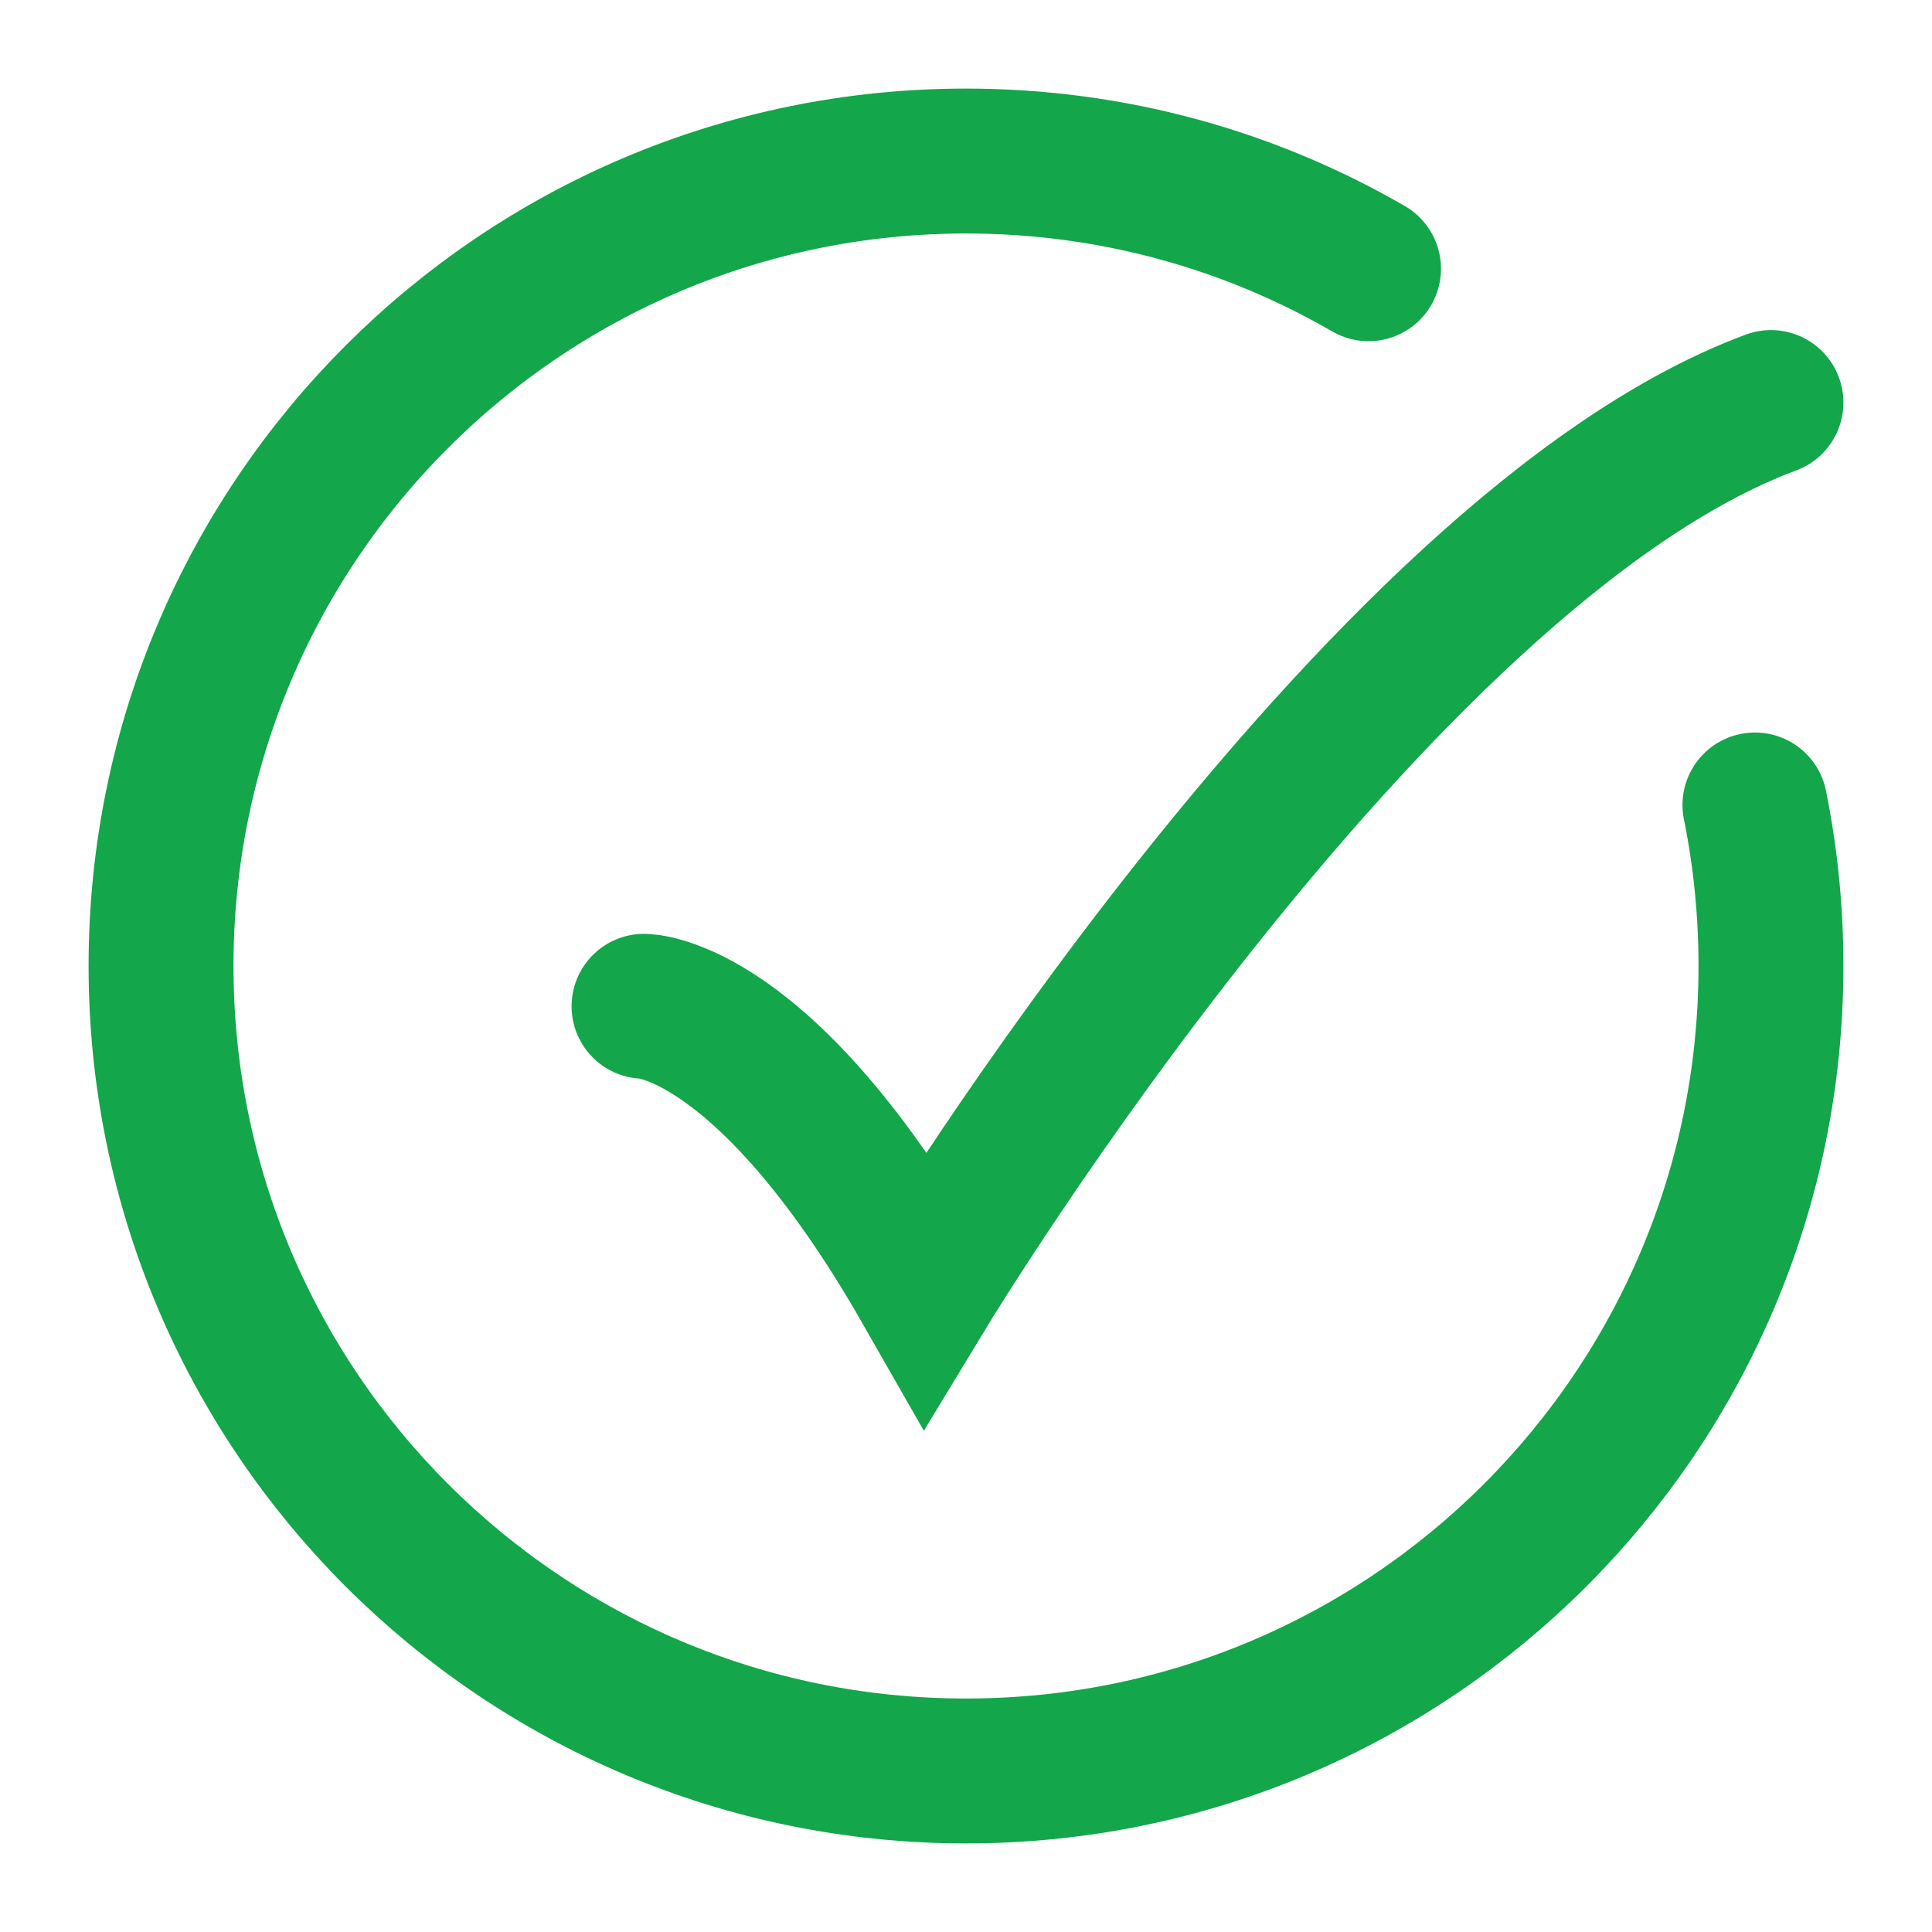
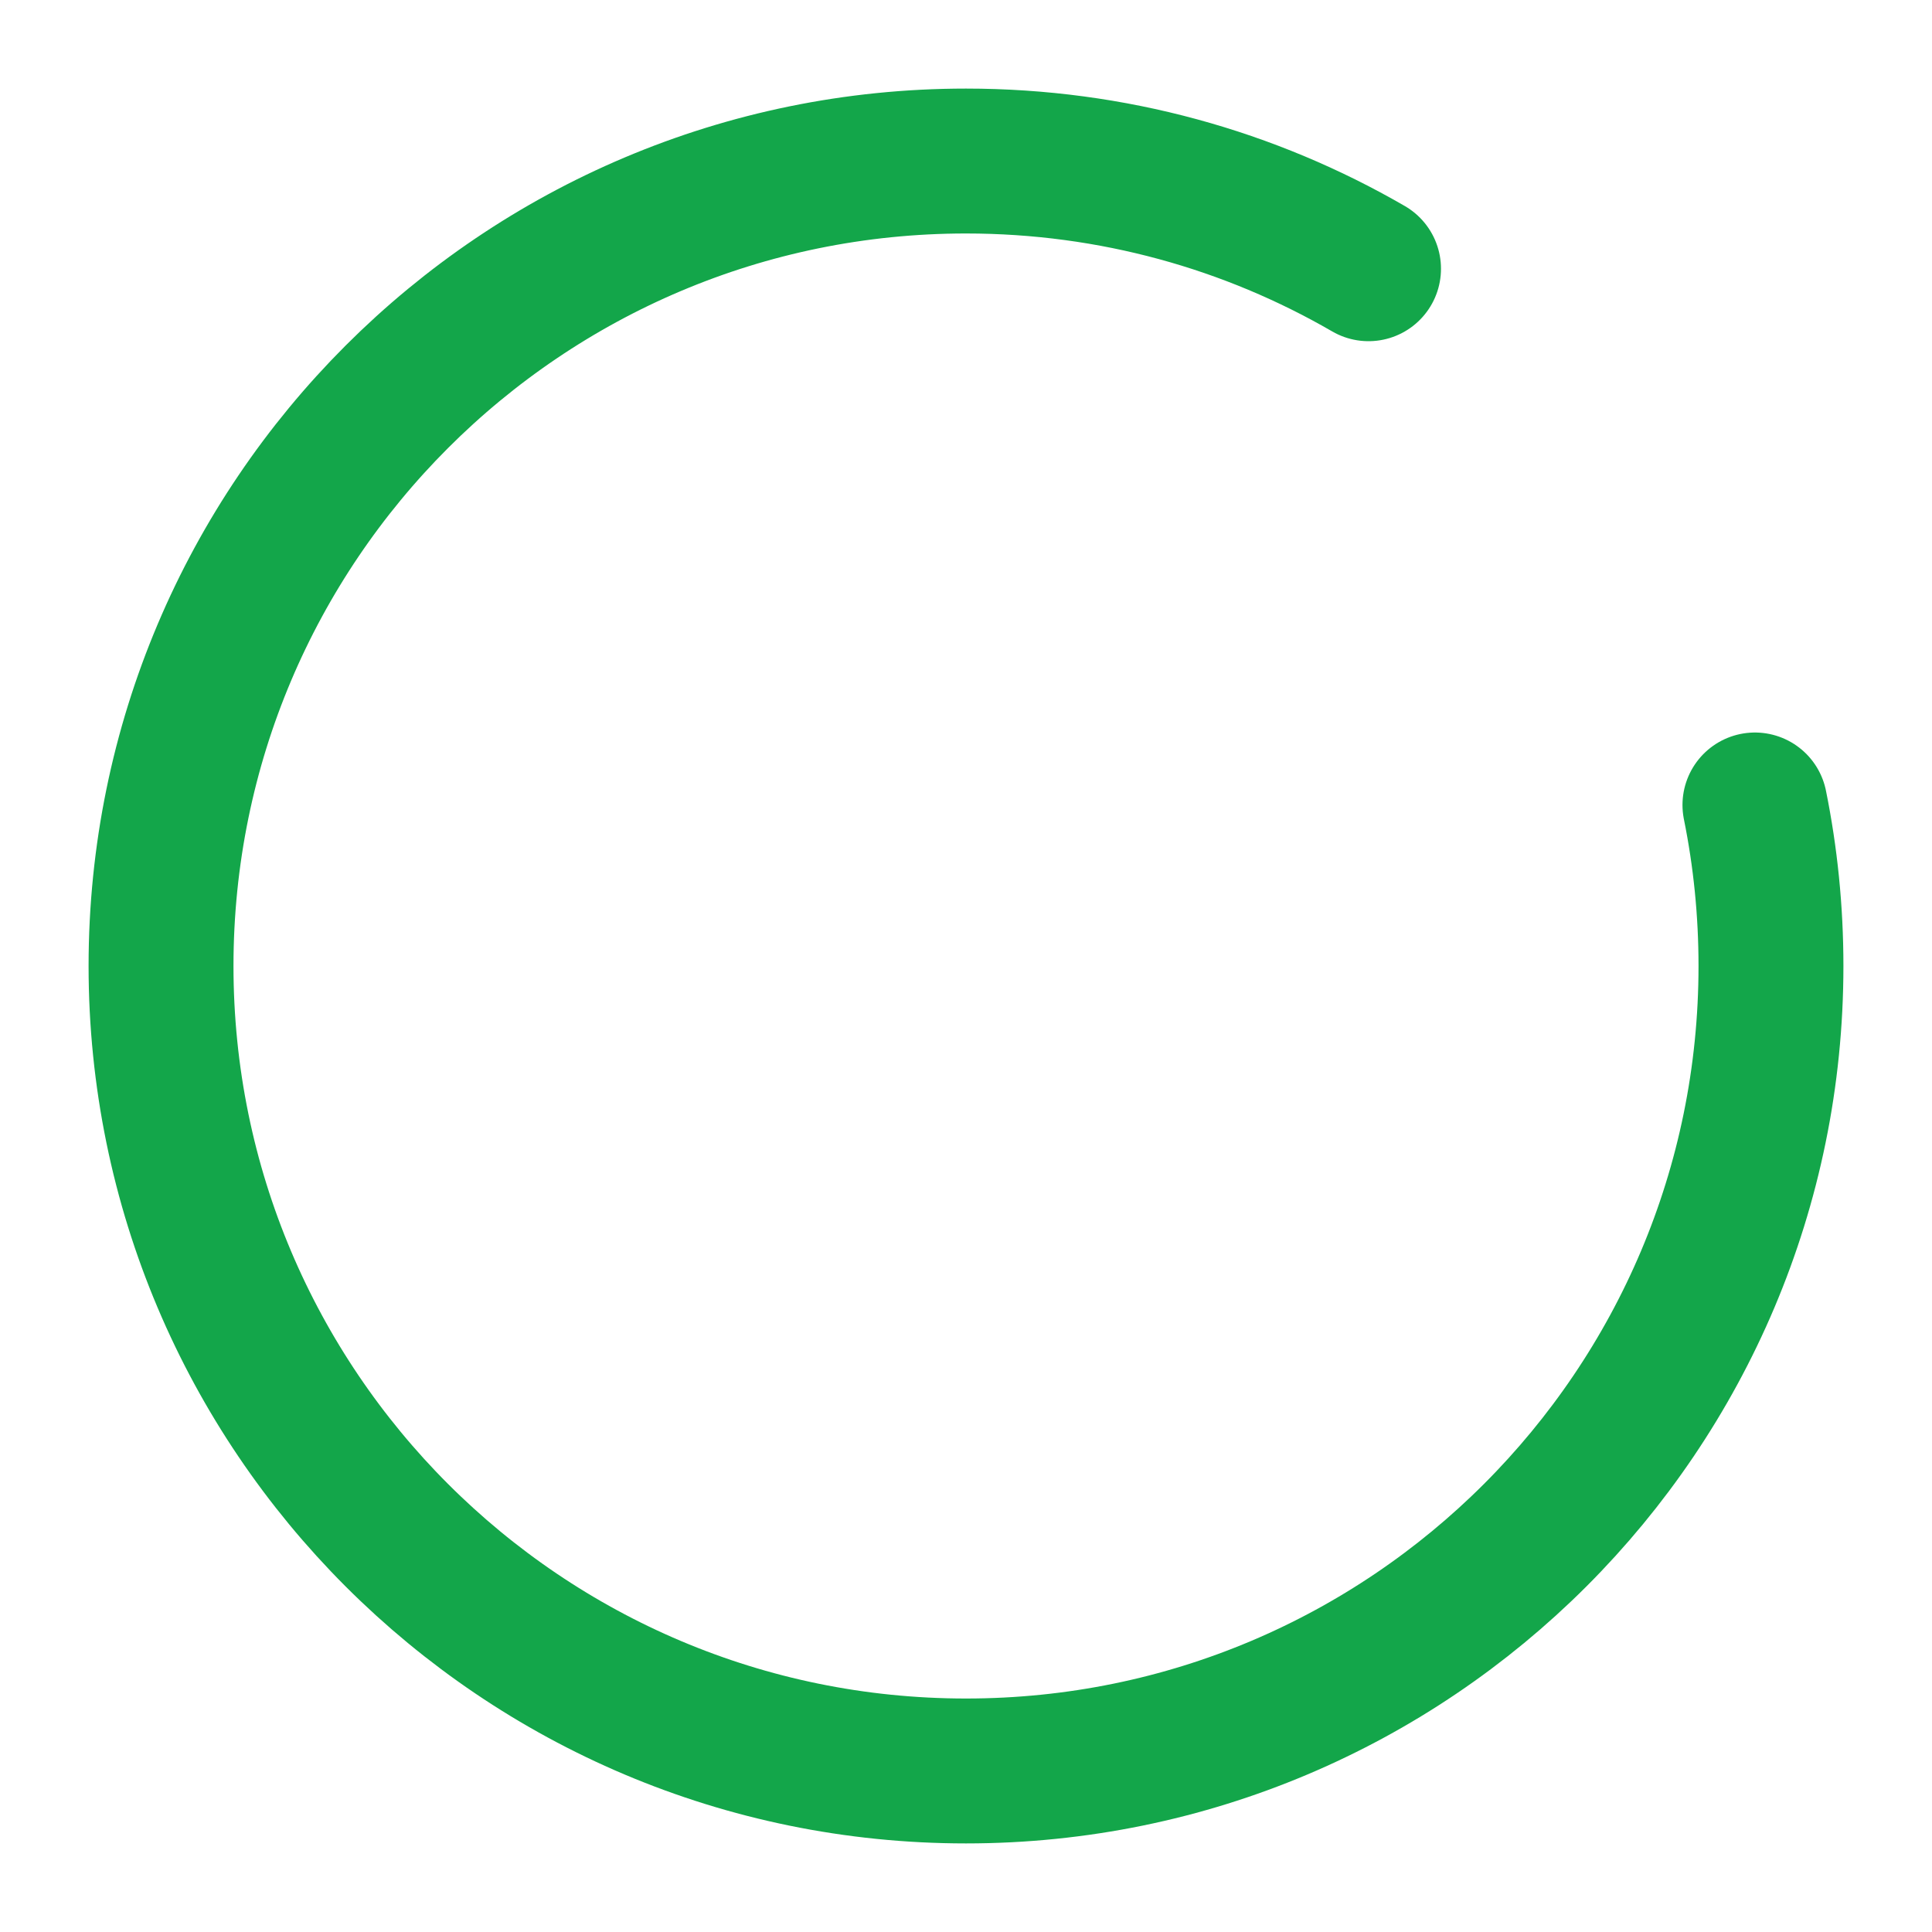
<svg xmlns="http://www.w3.org/2000/svg" fill="none" height="100%" overflow="visible" preserveAspectRatio="none" style="display: block;" viewBox="0 0 20 20" width="100%">
  <g id="checkmark-circle-03">
    <path d="M14.167 2.782C12.941 2.072 11.518 1.667 10 1.667C5.398 1.667 1.667 5.398 1.667 10C1.667 14.602 5.398 18.333 10 18.333C14.602 18.333 18.333 14.602 18.333 10C18.333 9.429 18.276 8.872 18.167 8.333" id="Vector" stroke="#13A64A" stroke-linecap="round" stroke-width="1.5" />
-     <path d="M6.667 10.417C6.667 10.417 7.917 10.417 9.583 13.333C9.583 13.333 14.216 5.694 18.333 4.167" id="Vector_2" stroke="#13A64A" stroke-linecap="round" stroke-width="1.5" />
  </g>
</svg>